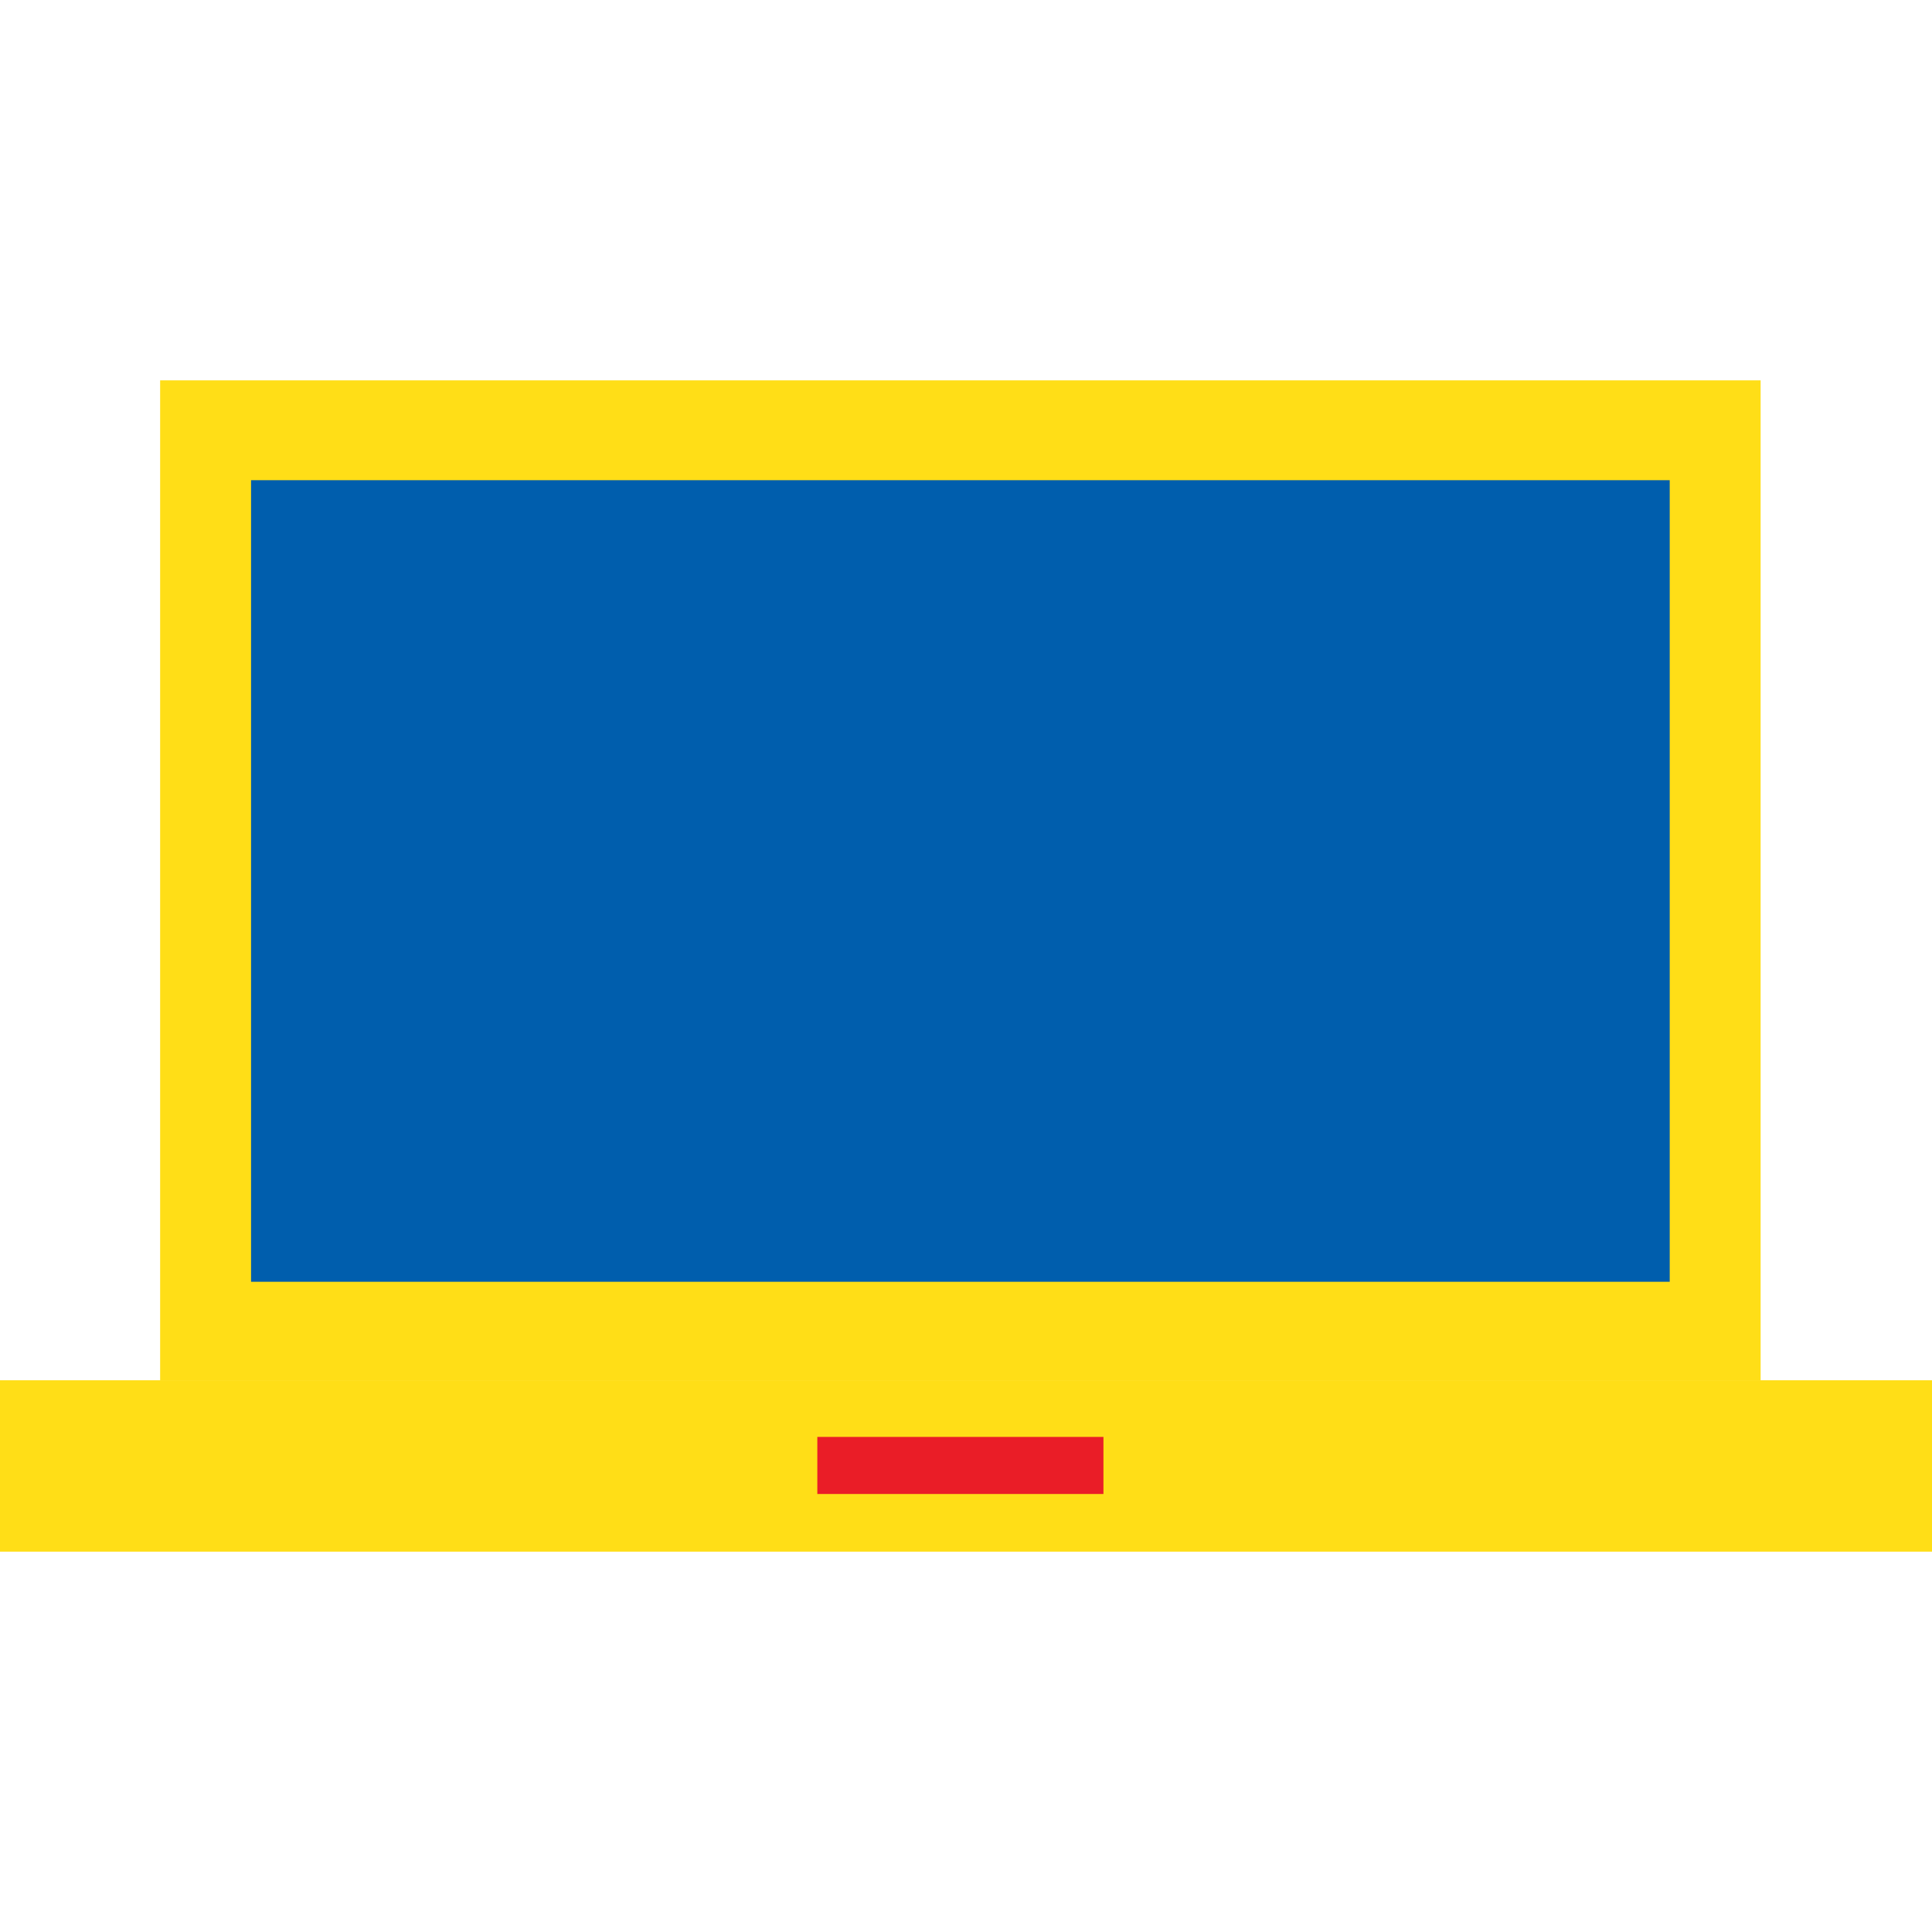
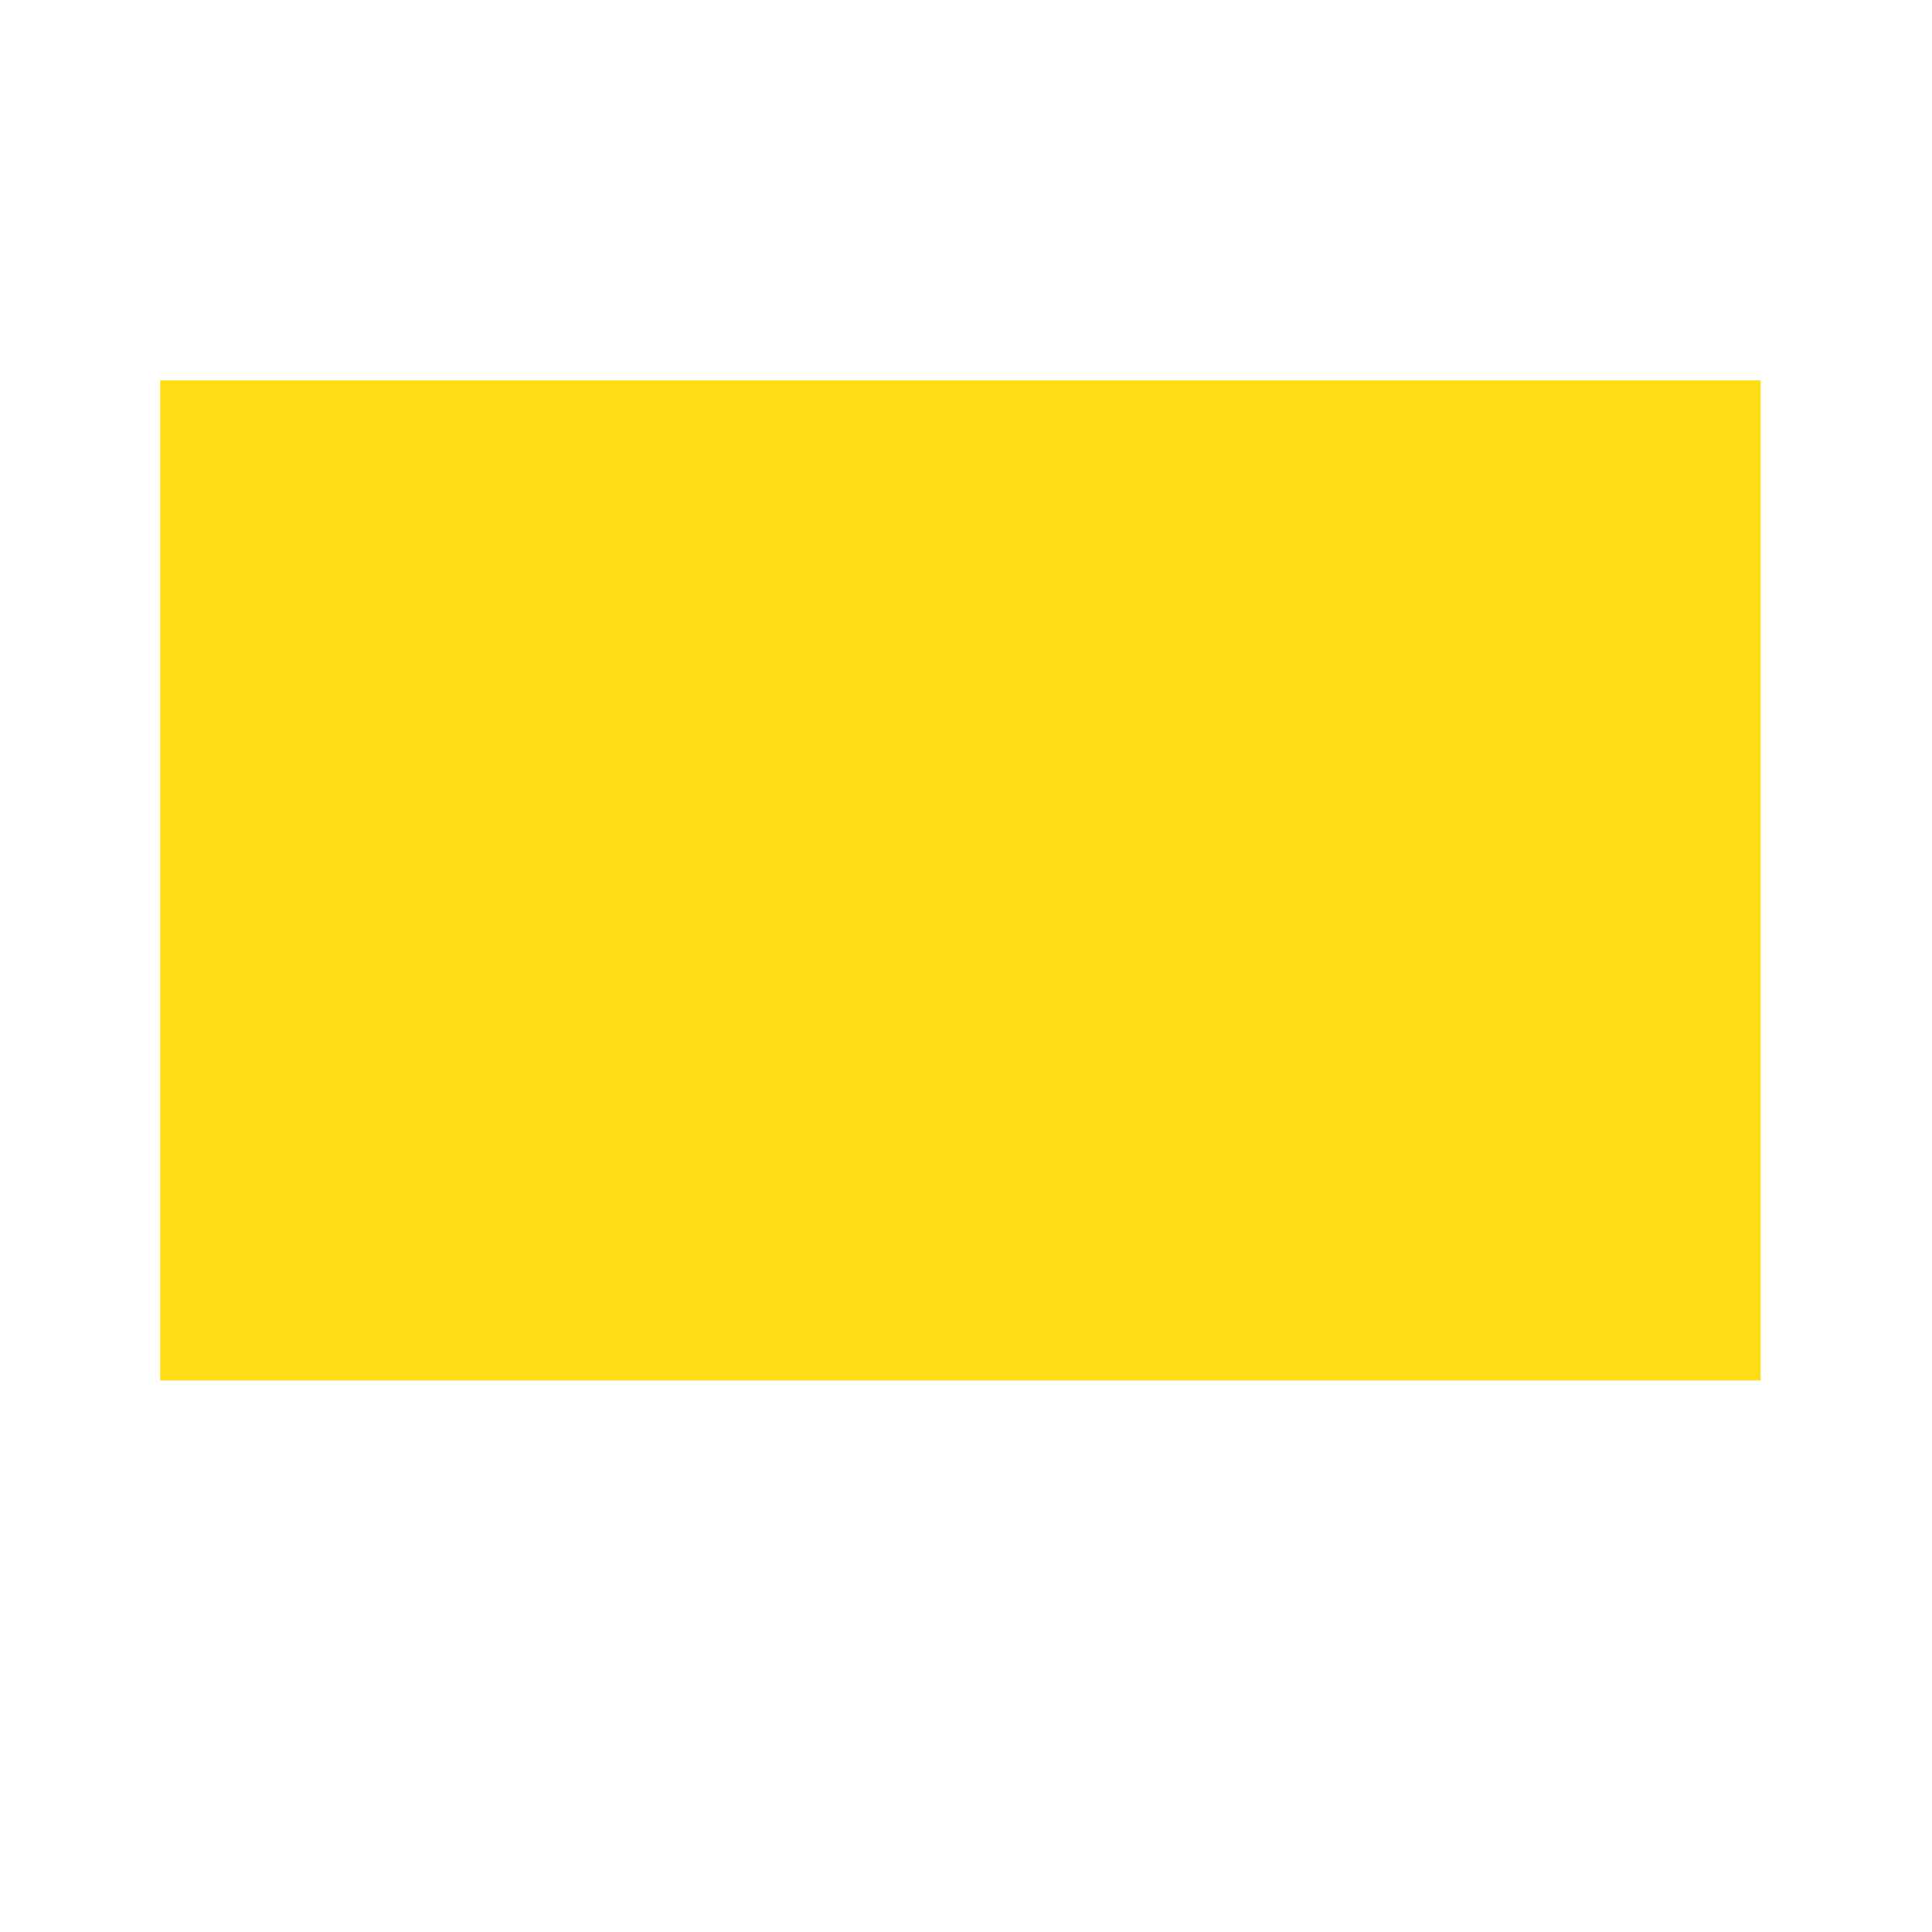
<svg xmlns="http://www.w3.org/2000/svg" width="86" height="86" viewBox="0 0 86 86">
  <defs>
    <style>.a{fill:#fff;stroke:#f1f1f1;stroke-width:8px;}.b{clip-path:url(#a);}.c{fill:#ffde17;}.d{fill:#005ead;}.e{fill:#ea1d27;}</style>
    <clipPath id="a">
      <rect class="a" width="86" height="86" transform="translate(50.5 1544.5)" />
    </clipPath>
  </defs>
  <g class="b" transform="translate(-50.5 -1544.5)">
    <g transform="translate(93.25 1587.5)">
      <g transform="translate(-43.25 -26.069)">
        <rect class="c" width="71.243" height="44.517" transform="translate(7.628)" />
-         <rect class="d" width="63.15" height="35.681" transform="translate(11.675 4.444)" />
-         <rect class="c" width="86.5" height="7.628" transform="translate(0 44.51)" />
-         <rect class="e" width="12.736" height="2.541" transform="translate(36.882 47.031)" />
      </g>
    </g>
  </g>
</svg>